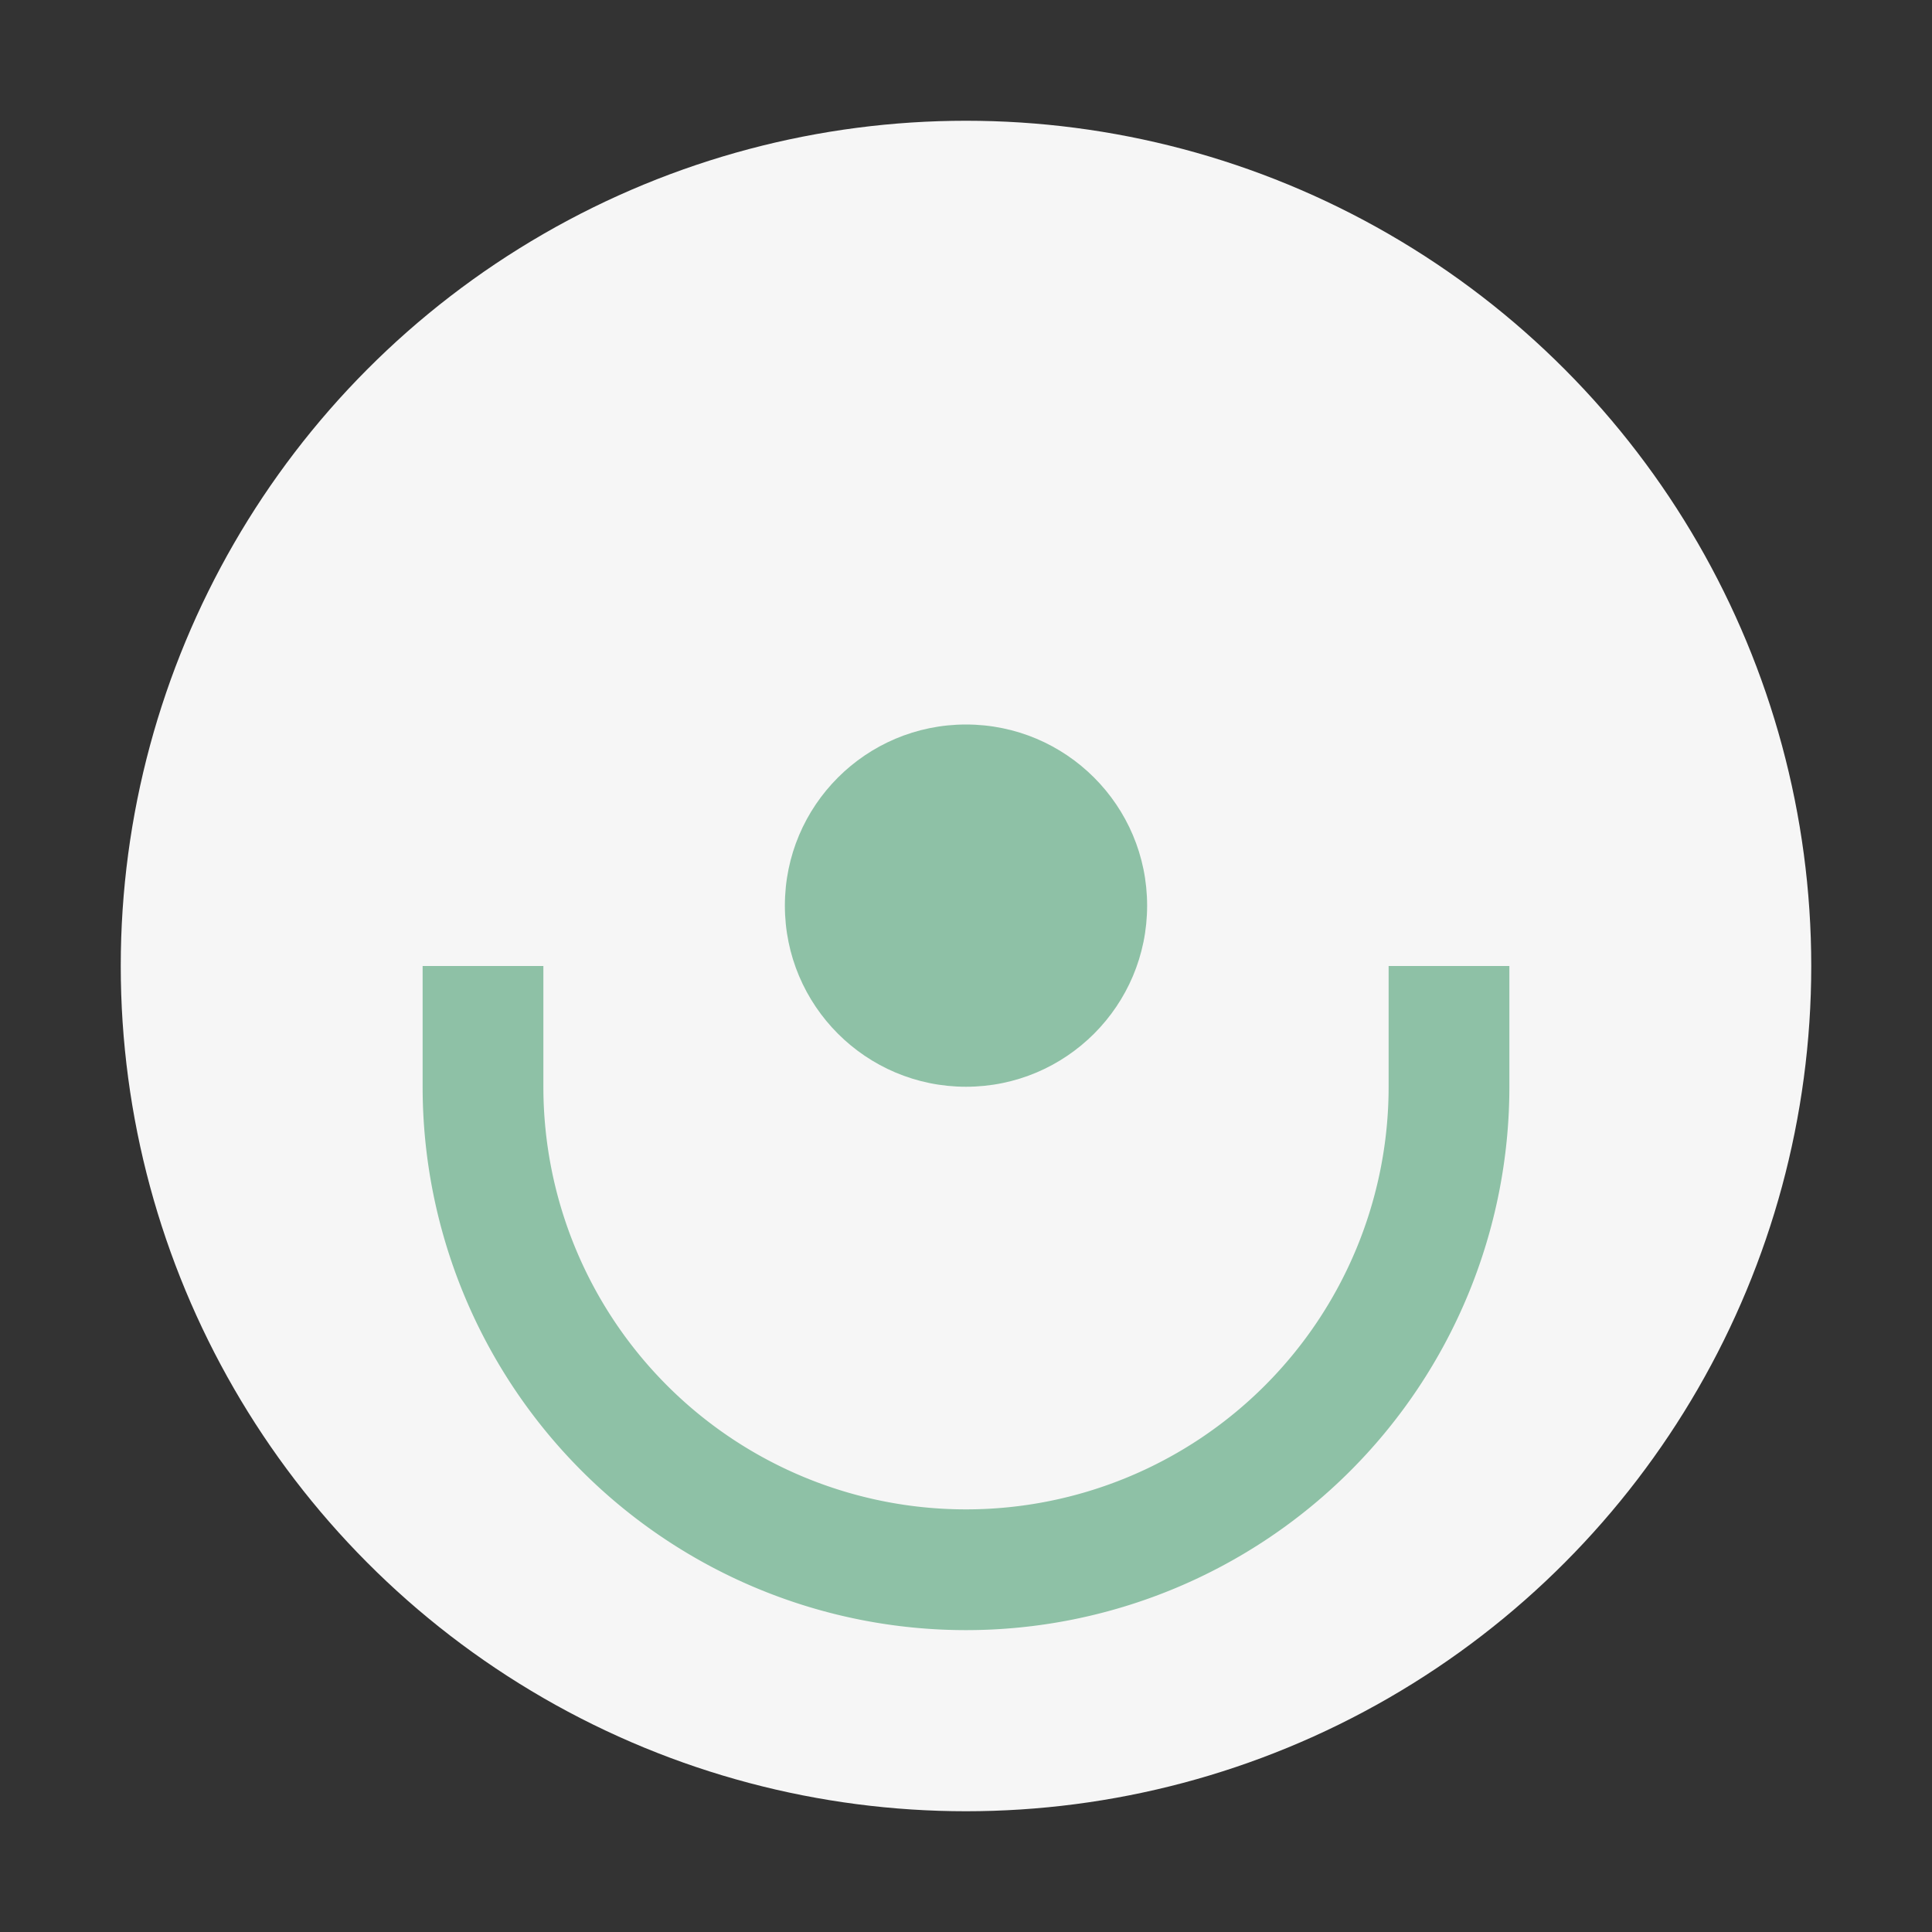
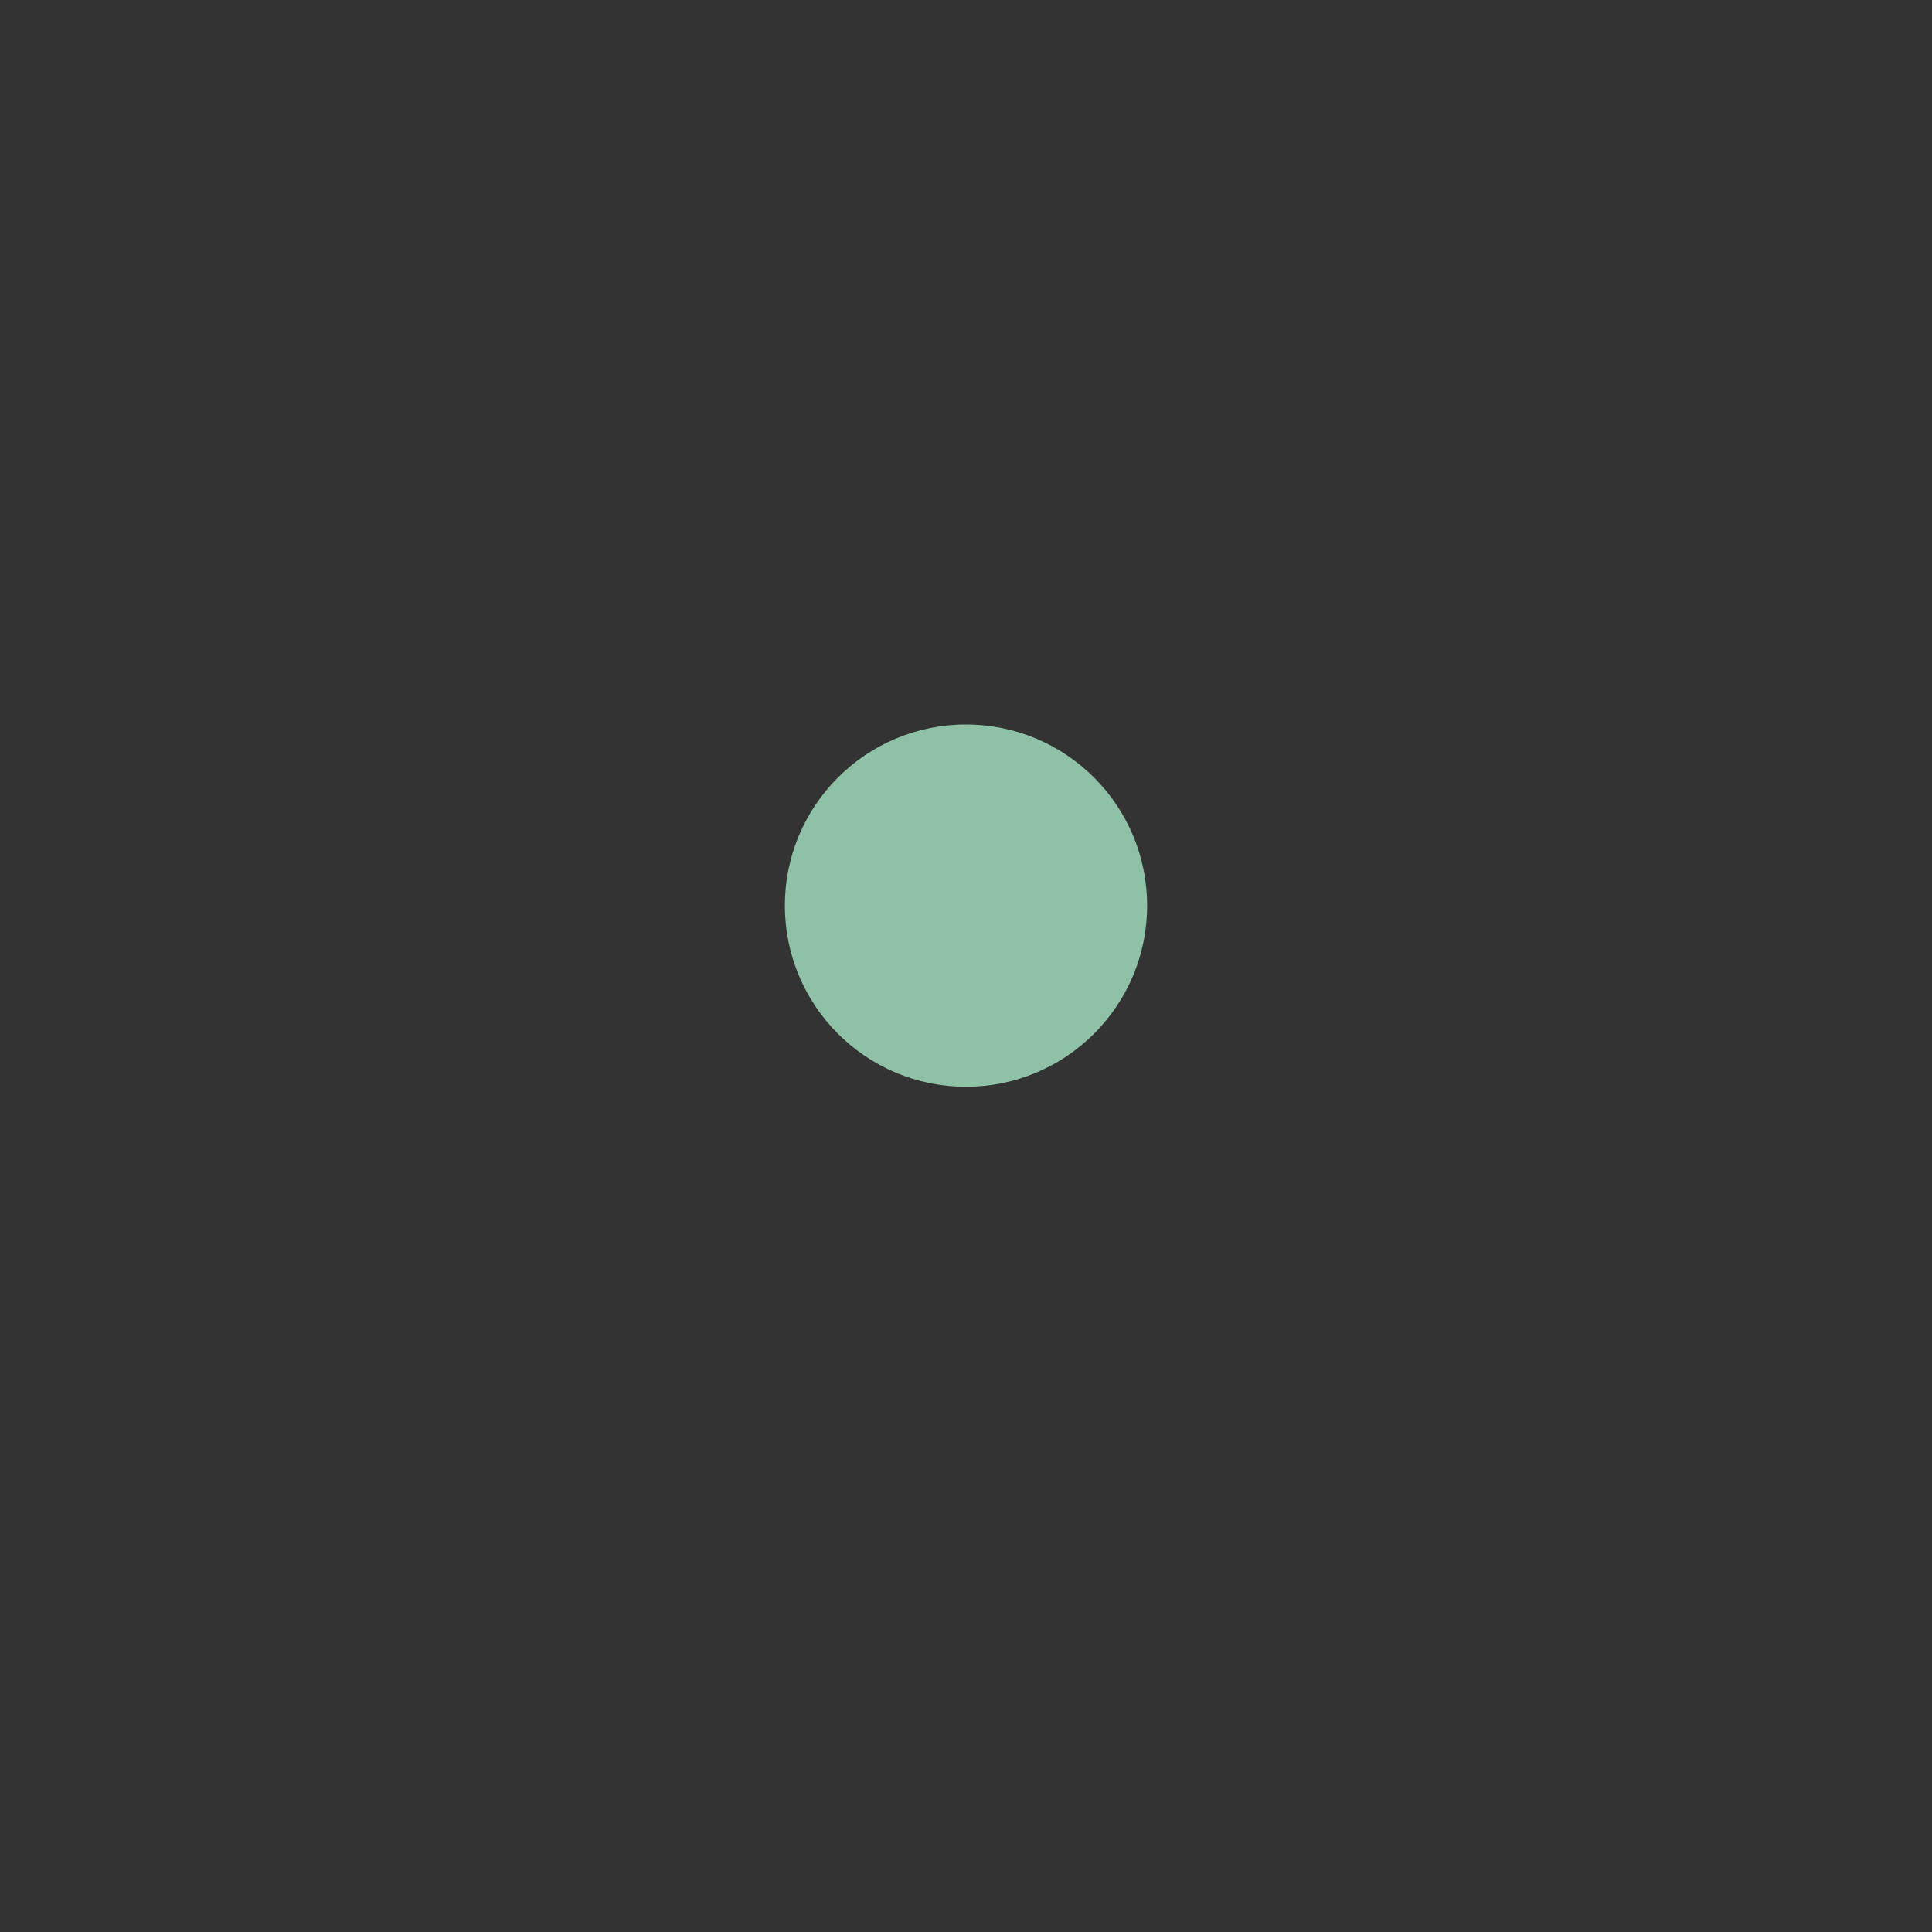
<svg xmlns="http://www.w3.org/2000/svg" width="32" height="32" viewBox="0 0 32 32">
  <rect x="0" y="0" width="32" height="32" fill="#333333" stroke="none" />
-   <circle cx="16" cy="16" r="14" fill="#F6F6F6" />
-   <path d="M8 16v2a8 8 0 0 0 16 0v-2" stroke="#8EC1A6" stroke-width="2" fill="none" />
  <circle cx="16" cy="15" r="3" fill="#8EC1A6" />
</svg>